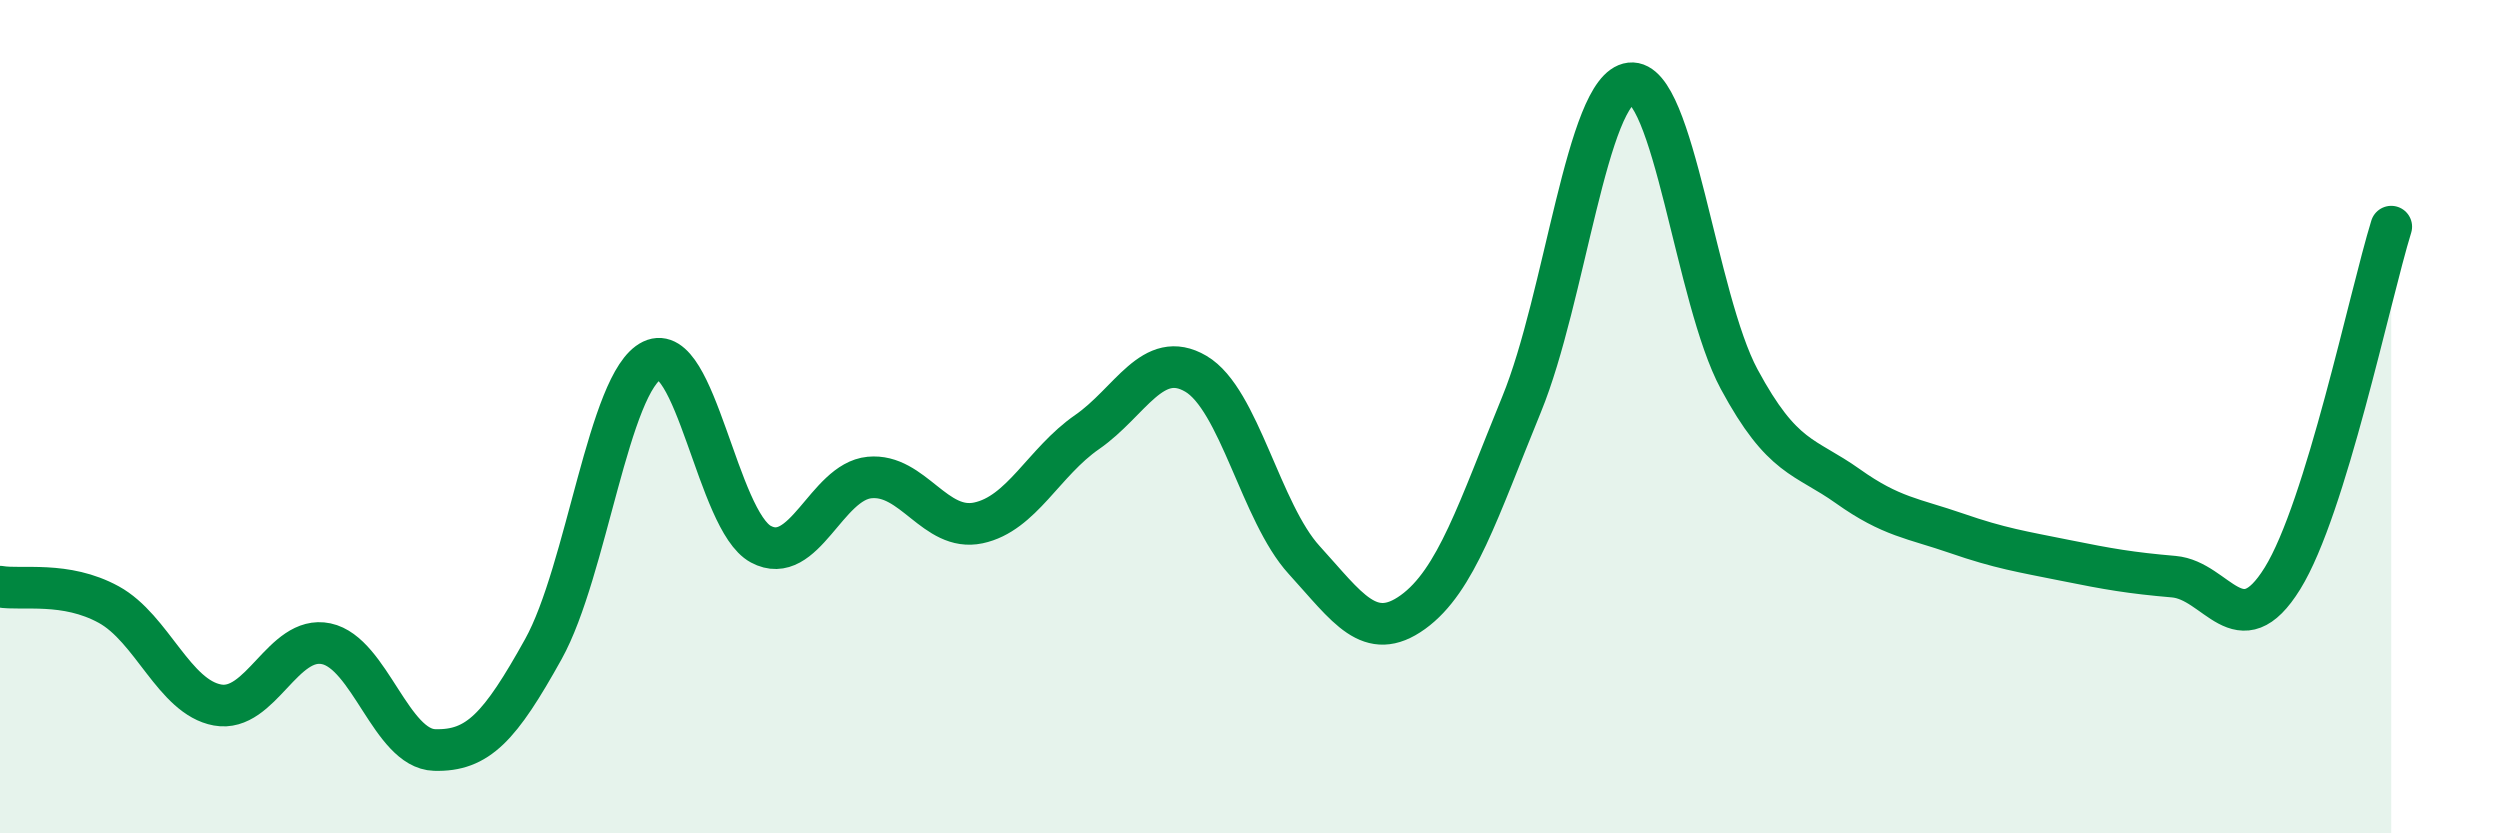
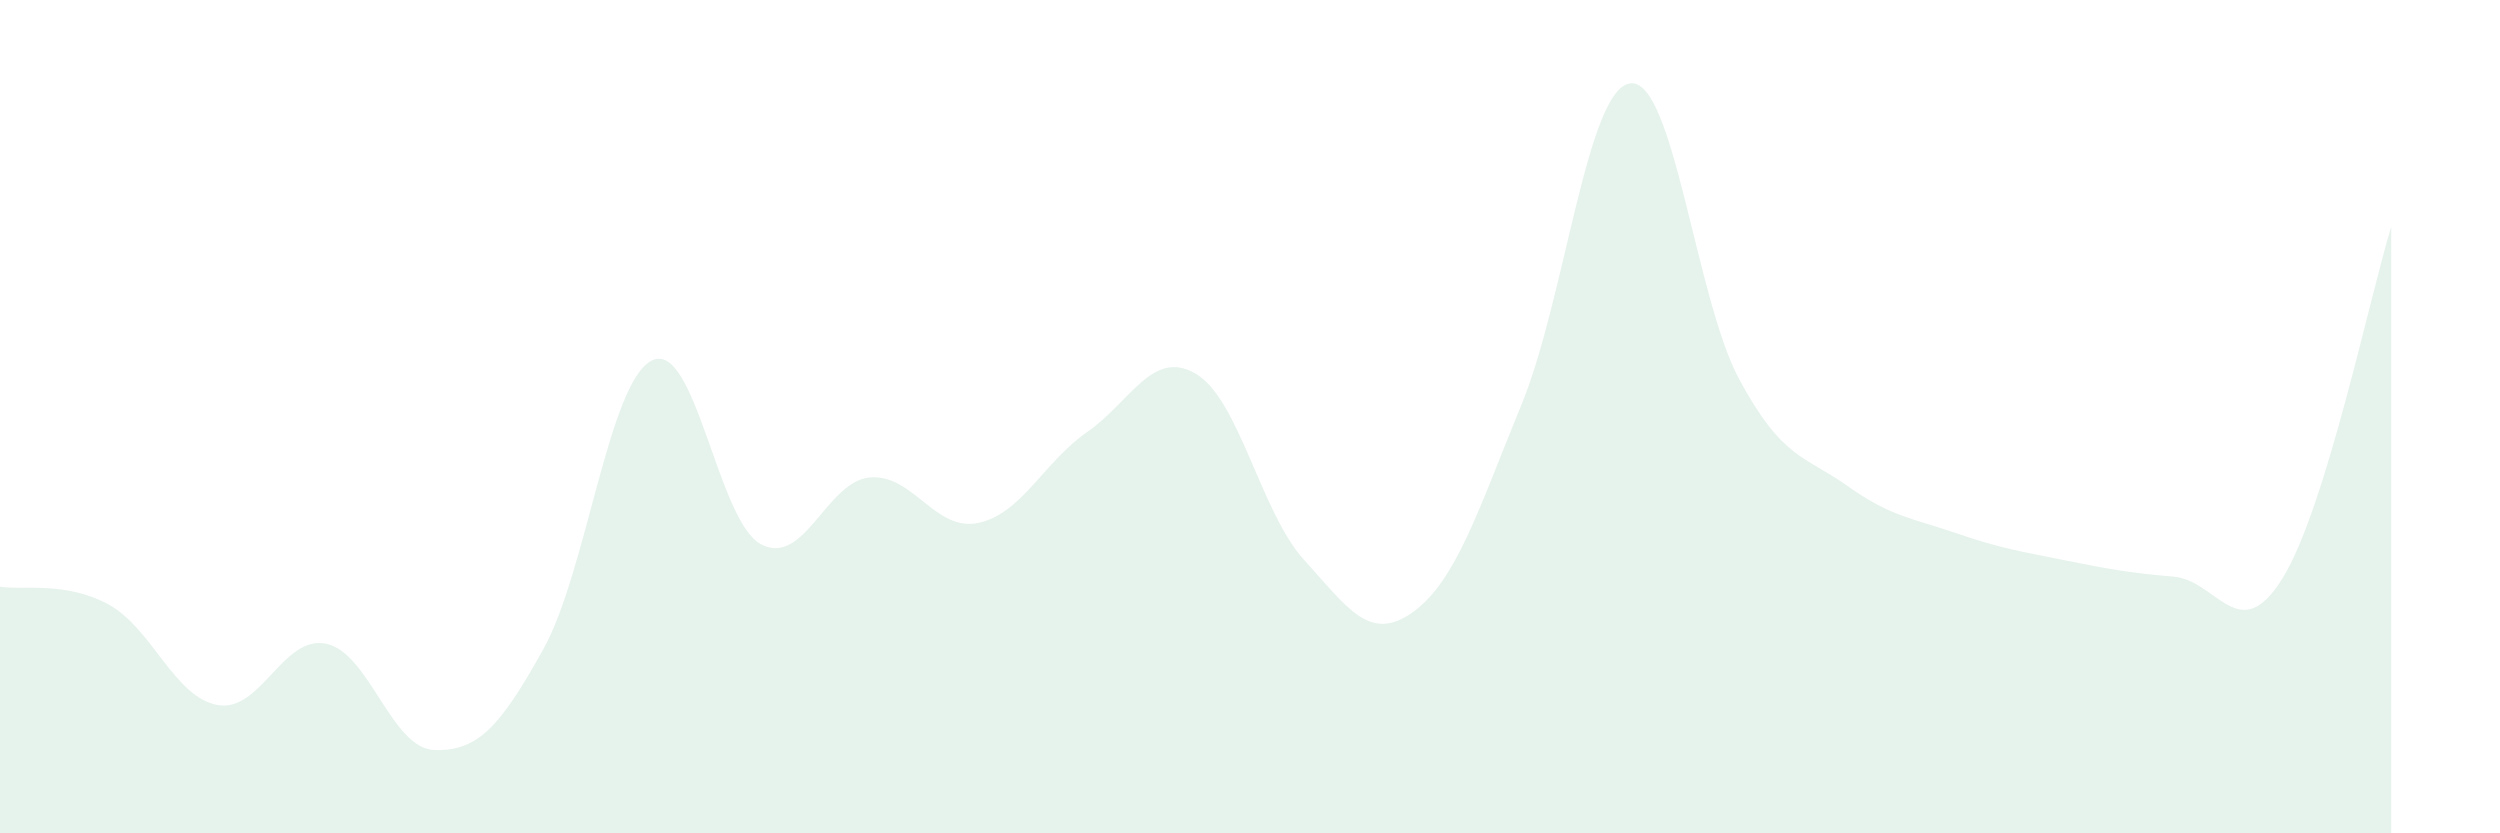
<svg xmlns="http://www.w3.org/2000/svg" width="60" height="20" viewBox="0 0 60 20">
  <path d="M 0,14.08 C 0.52,14.17 1.57,13.94 2.61,14.51 C 3.65,15.08 4.18,16.73 5.22,16.92 C 6.26,17.11 6.79,15.23 7.83,15.45 C 8.87,15.67 9.39,17.97 10.43,18 C 11.47,18.03 12,17.45 13.04,15.58 C 14.08,13.71 14.61,9.15 15.65,8.65 C 16.69,8.15 17.22,12.5 18.26,13.06 C 19.3,13.62 19.83,11.56 20.87,11.46 C 21.91,11.36 22.44,12.77 23.48,12.55 C 24.52,12.33 25.05,11.09 26.09,10.37 C 27.13,9.65 27.66,8.36 28.7,8.97 C 29.74,9.58 30.26,12.3 31.3,13.44 C 32.34,14.58 32.87,15.44 33.91,14.69 C 34.95,13.94 35.48,12.24 36.52,9.7 C 37.56,7.16 38.09,2.12 39.13,2 C 40.17,1.88 40.7,7.17 41.74,9.1 C 42.78,11.03 43.31,10.93 44.35,11.67 C 45.39,12.41 45.92,12.44 46.96,12.8 C 48,13.16 48.53,13.24 49.57,13.45 C 50.61,13.66 51.13,13.75 52.17,13.84 C 53.21,13.93 53.74,15.56 54.78,13.88 C 55.82,12.2 56.87,7.13 57.39,5.44L57.39 20L0 20Z" fill="#008740" opacity="0.1" stroke-linecap="round" stroke-linejoin="round" />
-   <path d="M 0,14.08 C 0.52,14.17 1.57,13.94 2.61,14.51 C 3.65,15.08 4.18,16.73 5.22,16.92 C 6.26,17.11 6.79,15.23 7.83,15.45 C 8.87,15.67 9.39,17.97 10.43,18 C 11.47,18.03 12,17.45 13.04,15.58 C 14.08,13.71 14.61,9.15 15.65,8.65 C 16.69,8.15 17.22,12.5 18.26,13.06 C 19.3,13.62 19.83,11.56 20.87,11.46 C 21.91,11.36 22.44,12.77 23.48,12.55 C 24.52,12.33 25.05,11.09 26.09,10.37 C 27.13,9.65 27.66,8.36 28.7,8.97 C 29.74,9.58 30.26,12.3 31.3,13.44 C 32.34,14.58 32.87,15.44 33.91,14.69 C 34.95,13.94 35.48,12.24 36.52,9.7 C 37.56,7.16 38.09,2.12 39.13,2 C 40.17,1.88 40.7,7.17 41.74,9.1 C 42.78,11.03 43.31,10.93 44.35,11.67 C 45.39,12.41 45.92,12.44 46.96,12.8 C 48,13.16 48.53,13.24 49.57,13.45 C 50.61,13.66 51.13,13.75 52.17,13.84 C 53.21,13.93 53.74,15.56 54.78,13.88 C 55.82,12.2 56.87,7.13 57.39,5.44" stroke="#008740" stroke-width="1" fill="none" stroke-linecap="round" stroke-linejoin="round" />
</svg>